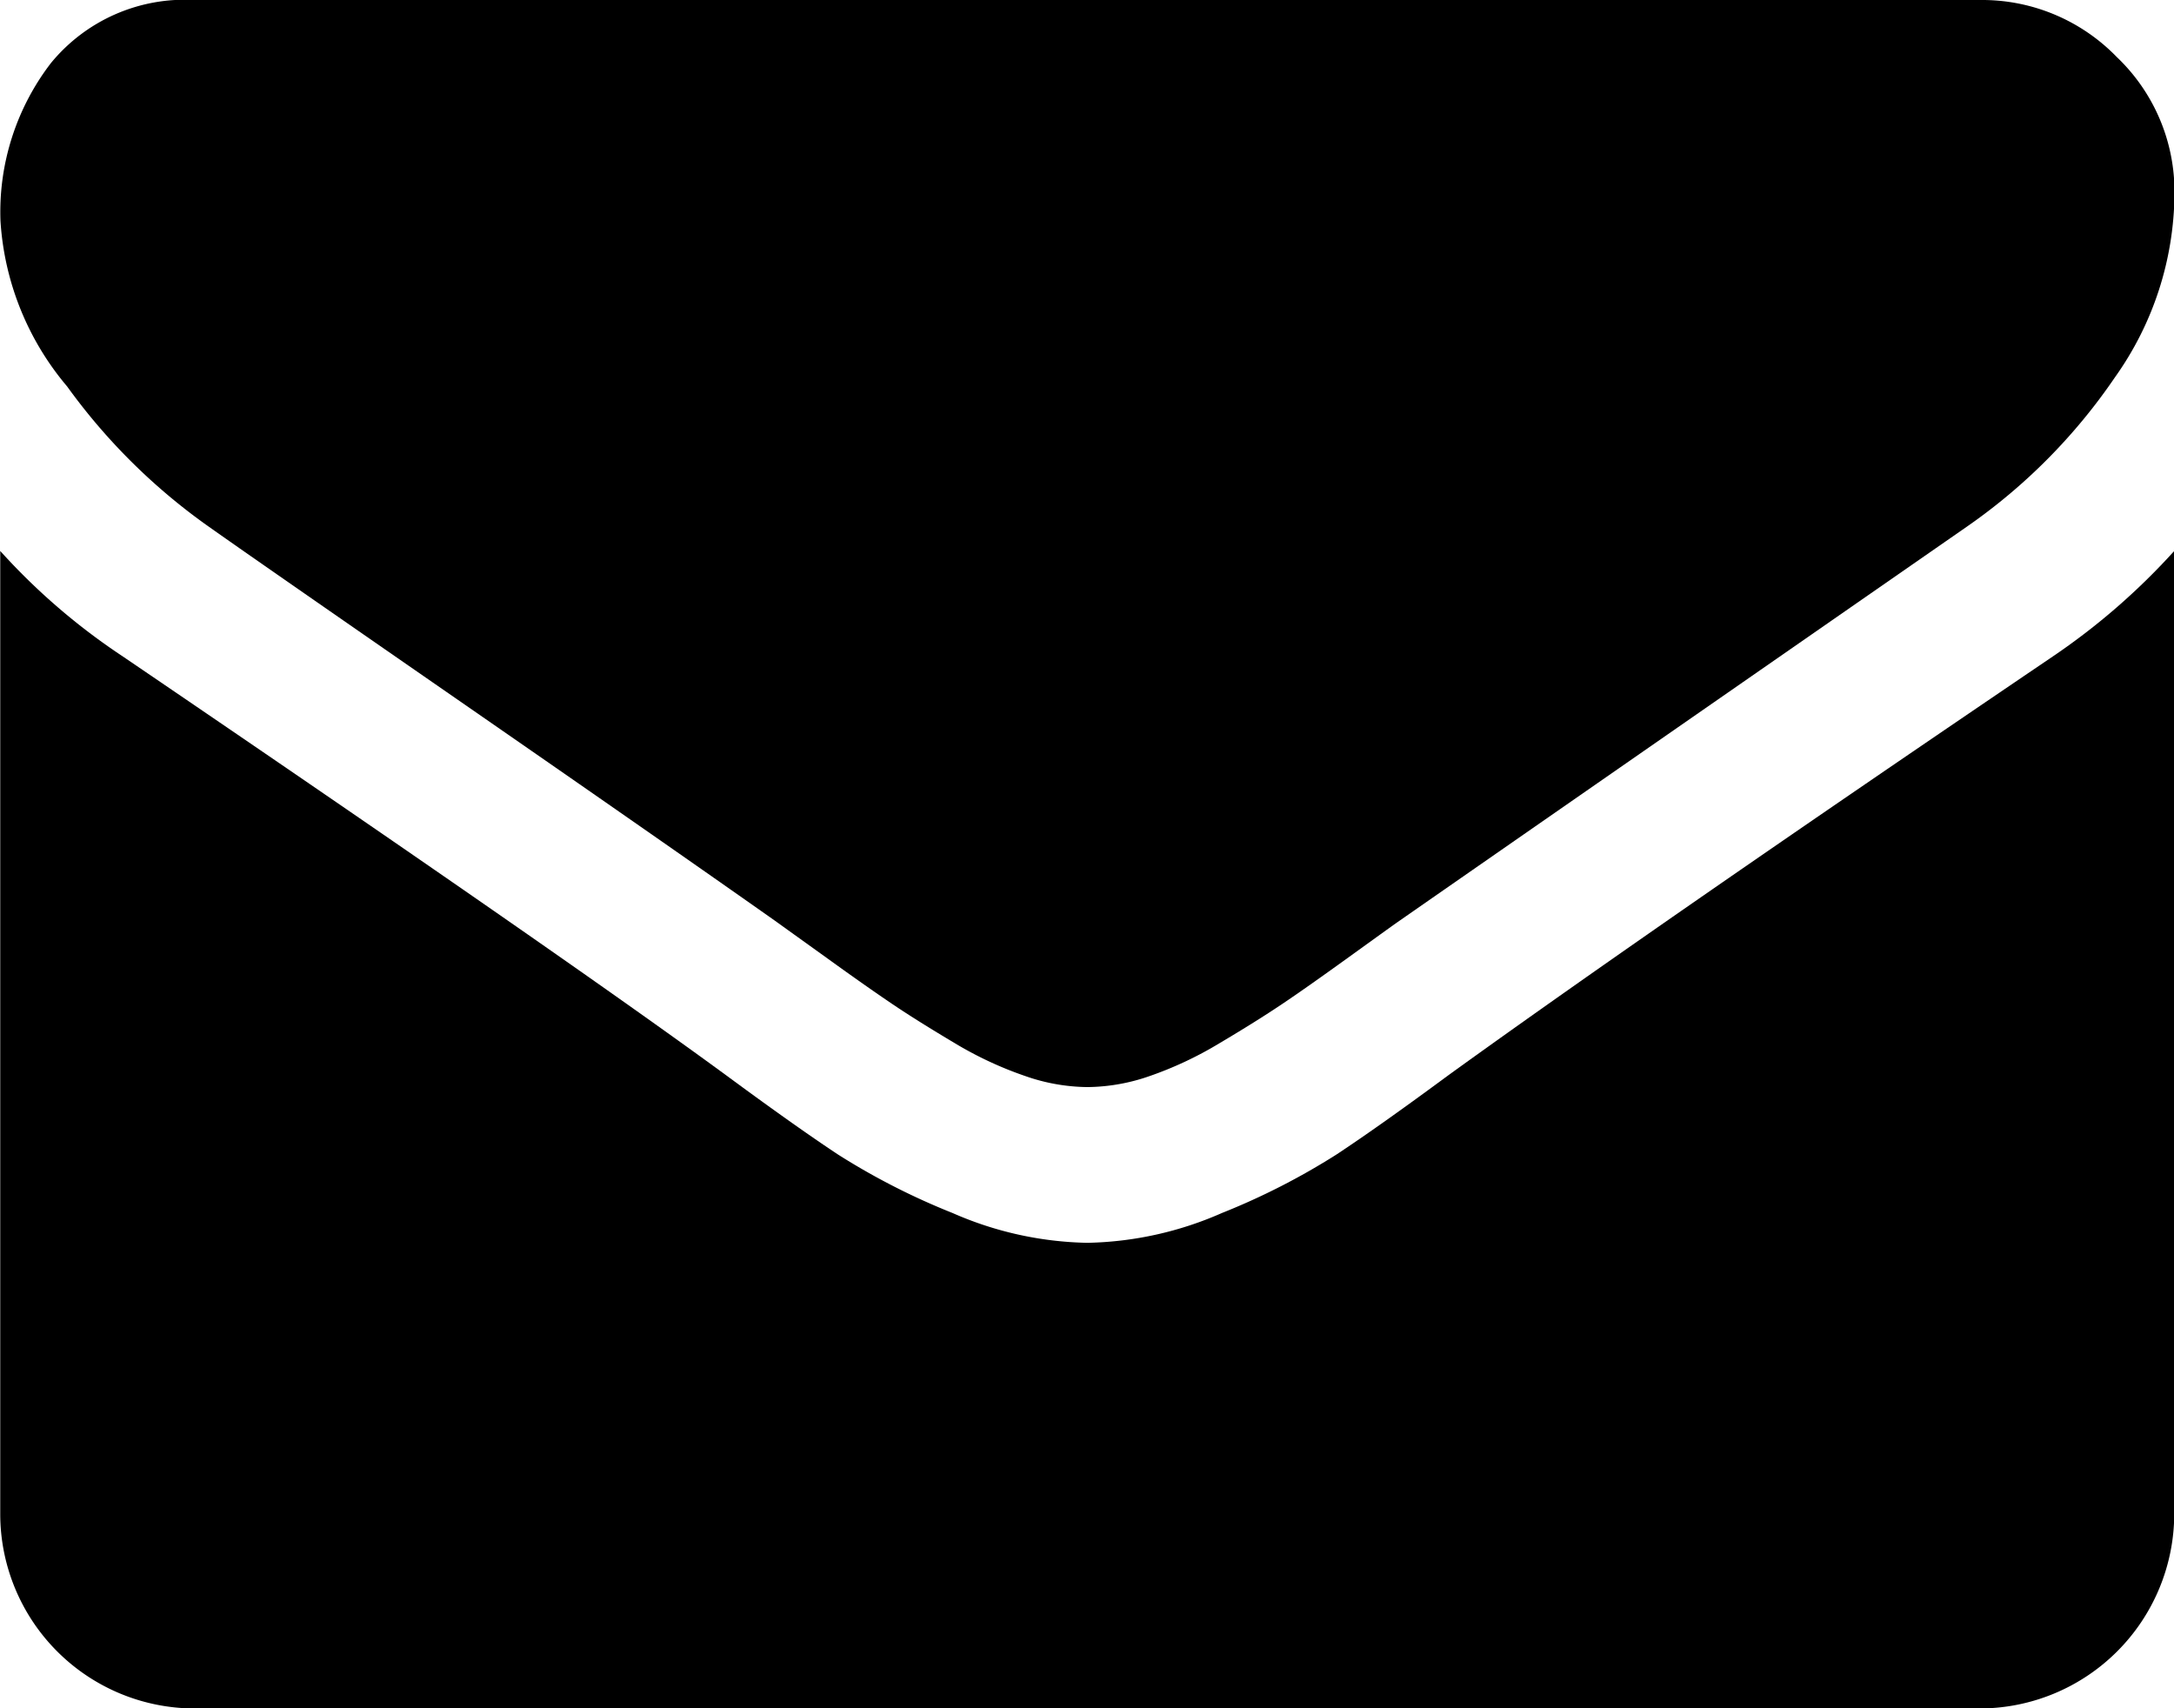
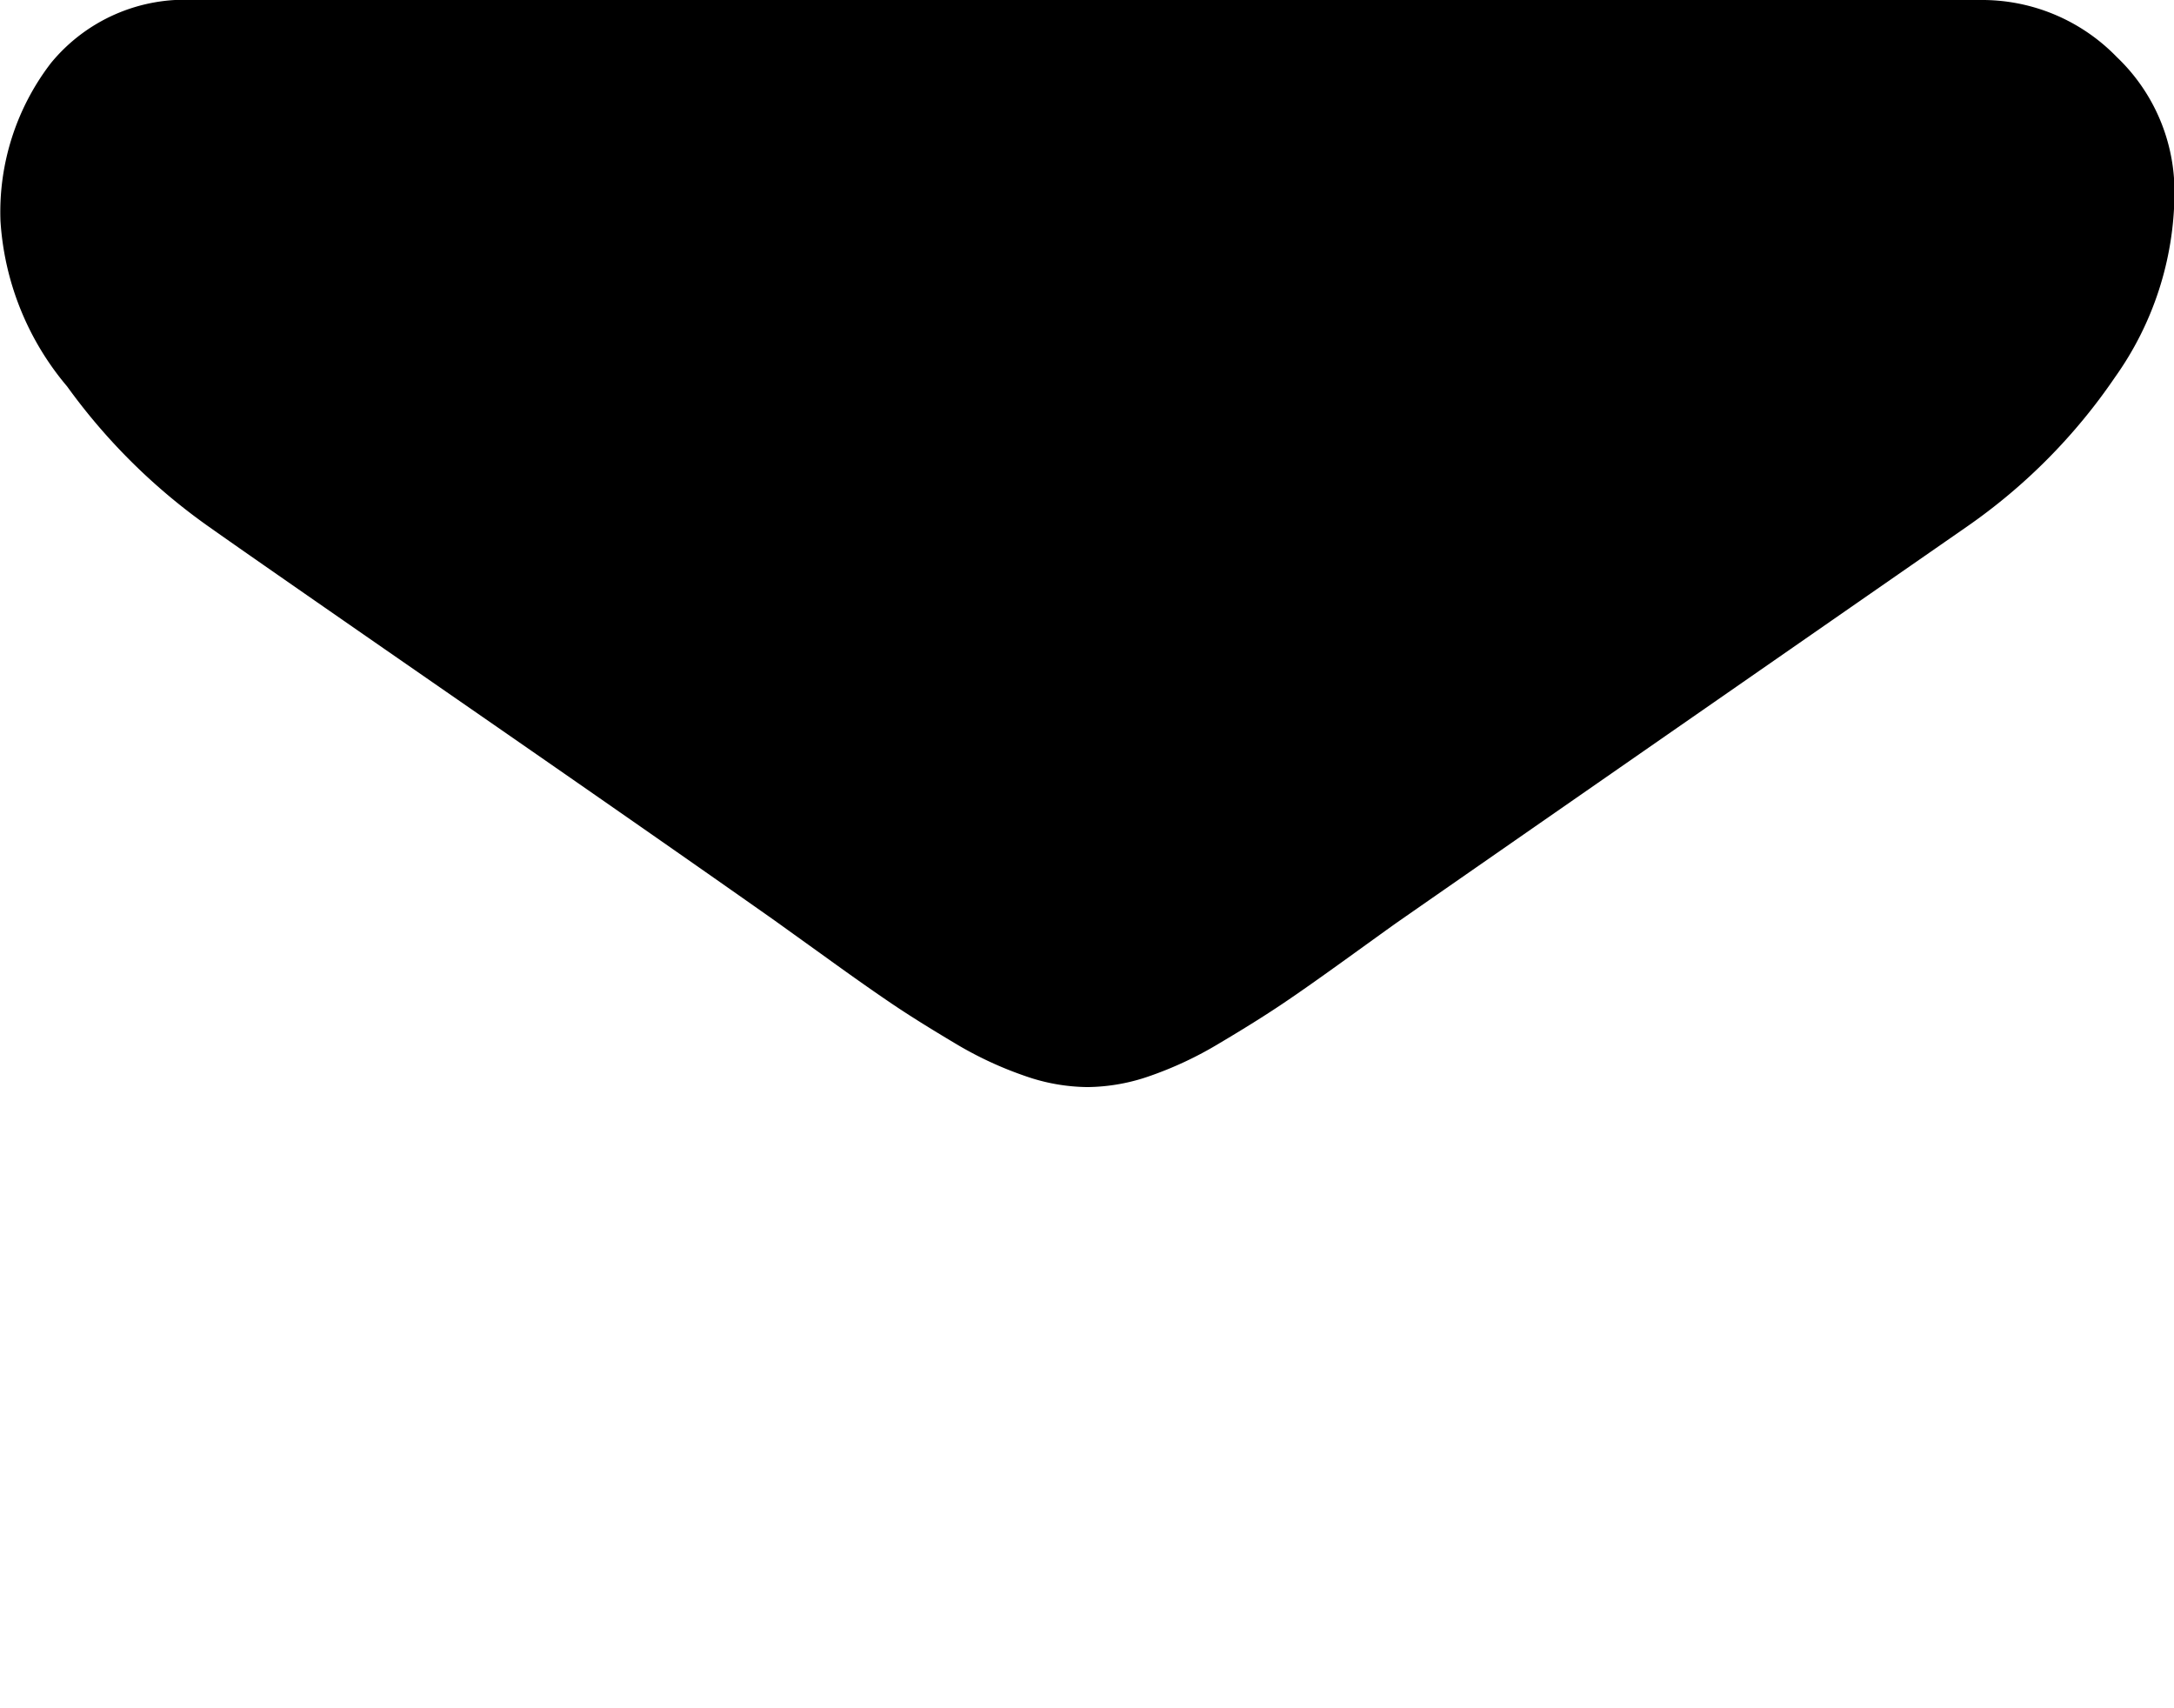
<svg xmlns="http://www.w3.org/2000/svg" width="18.554" height="14.579" viewBox="0 0 18.554 14.579">
  <g id="Group_46" data-name="Group 46" transform="translate(-1162.18 -436.091)">
    <g id="Group_45" data-name="Group 45">
      <path id="Path_26" data-name="Path 26" d="M1163.961,440.585q.351.249,2.122,1.475t2.713,1.89q.1.072.44.316c.224.162.411.293.559.393s.328.212.538.337a3.136,3.136,0,0,0,.6.279,1.647,1.647,0,0,0,.518.093h.02a1.647,1.647,0,0,0,.518-.093,3.129,3.129,0,0,0,.595-.279c.211-.125.39-.237.539-.337s.334-.231.559-.393.371-.268.44-.316q.953-.663,4.845-3.365a4.917,4.917,0,0,0,1.263-1.274,2.731,2.731,0,0,0,.508-1.563,1.585,1.585,0,0,0-.492-1.17,1.6,1.6,0,0,0-1.165-.487h-15.241a1.477,1.477,0,0,0-1.226.539,2.086,2.086,0,0,0-.43,1.346,2.419,2.419,0,0,0,.569,1.413A5.156,5.156,0,0,0,1163.961,440.585Z" />
-       <path id="Path_27" data-name="Path 27" d="M1179.7,441.693q-3.394,2.3-5.156,3.572-.589.435-.957.678a5.9,5.9,0,0,1-.979.5,2.981,2.981,0,0,1-1.138.254h-.021a2.986,2.986,0,0,1-1.139-.254,5.9,5.9,0,0,1-.979-.5q-.367-.243-.957-.678-1.4-1.025-5.146-3.572a5.483,5.483,0,0,1-1.046-.9v8.221a1.661,1.661,0,0,0,1.657,1.657h15.24a1.663,1.663,0,0,0,1.657-1.657v-8.221A5.707,5.707,0,0,1,1179.7,441.693Z" />
    </g>
  </g>
</svg>